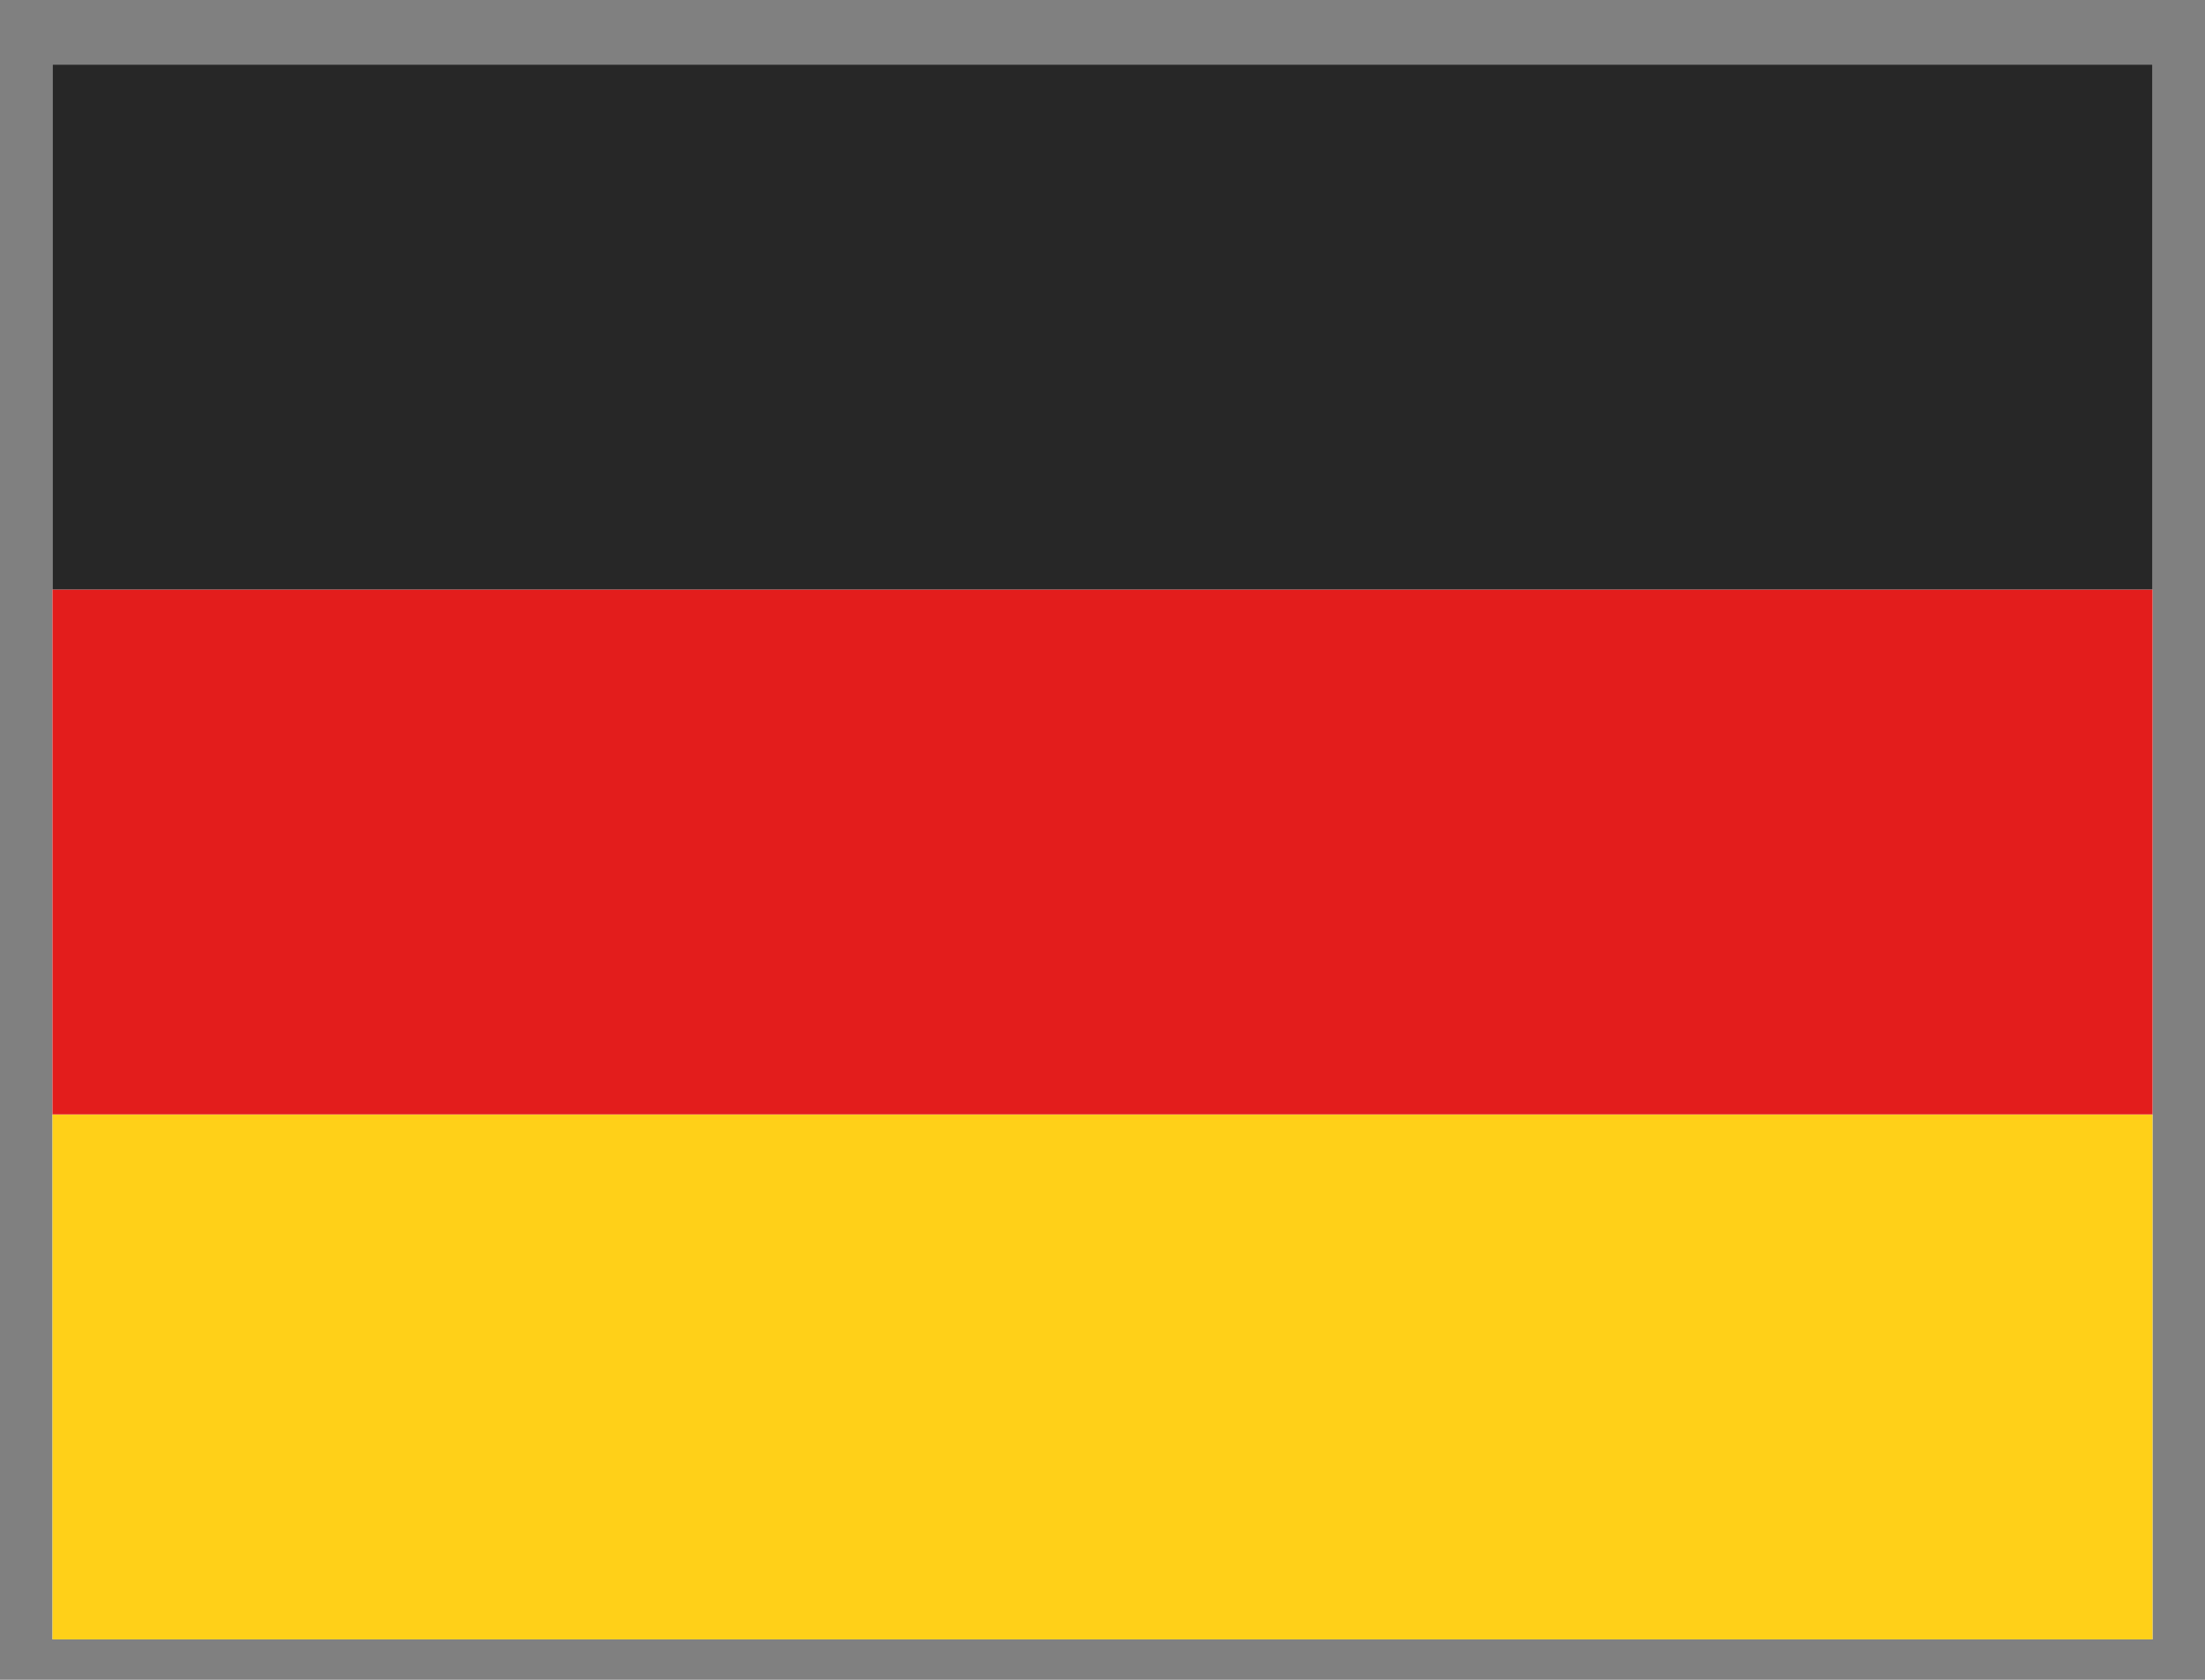
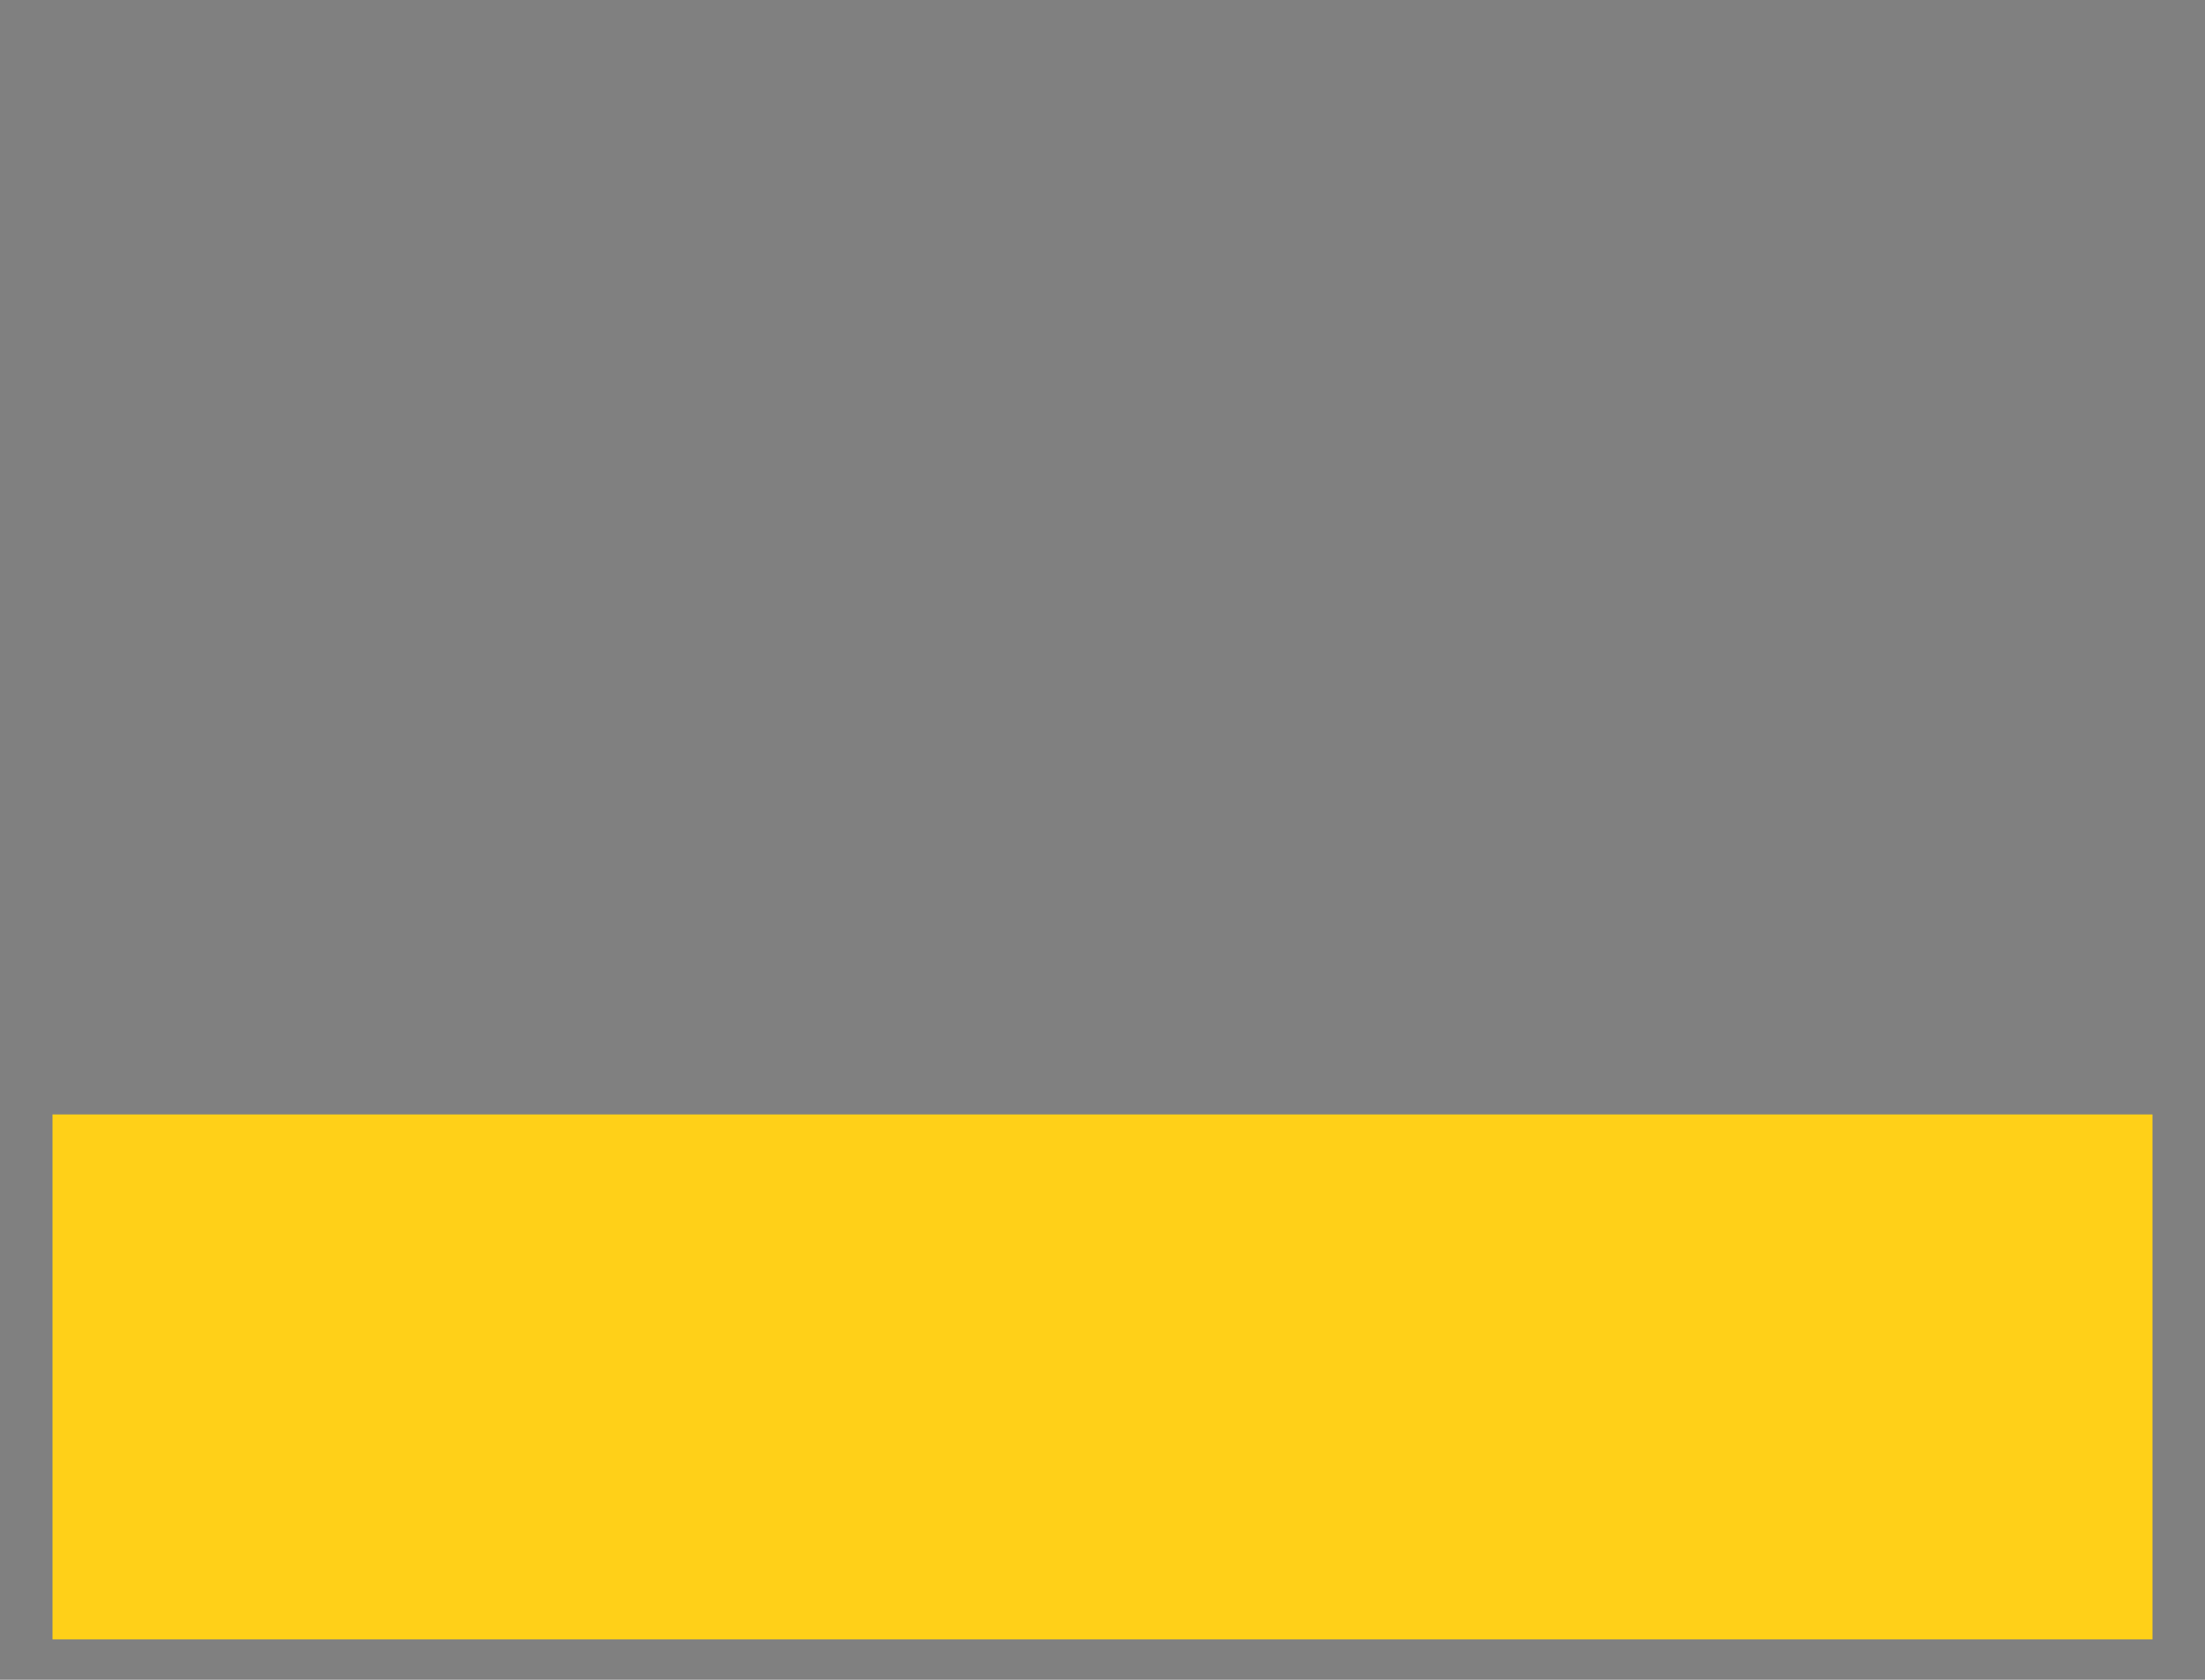
<svg xmlns="http://www.w3.org/2000/svg" width="21" height="16" viewBox="0 0 21 16" fill="none">
  <rect x="0" y="0" width="21" height="16" fill="#808080" stroke="none" />
  <g clip-path="url(#clip0_3168_17798)">
-     <rect width="20" height="15" transform="translate(0.5 0.615)" fill="white" />
    <path fill-rule="evenodd" clip-rule="evenodd" d="M0.5 10.615H20.5V15.615H0.5V10.615Z" fill="#FFD018" />
-     <path fill-rule="evenodd" clip-rule="evenodd" d="M0.5 5.615H20.5V10.615H0.5V5.615Z" fill="#E31D1C" />
-     <path fill-rule="evenodd" clip-rule="evenodd" d="M0.5 0.615H20.5V5.615H0.5V0.615Z" fill="#272727" />
  </g>
  <defs>
    <clipPath id="clip0_3168_17798">
      <rect width="20" height="15" fill="white" transform="translate(0.5 0.615)" />
    </clipPath>
  </defs>
</svg>